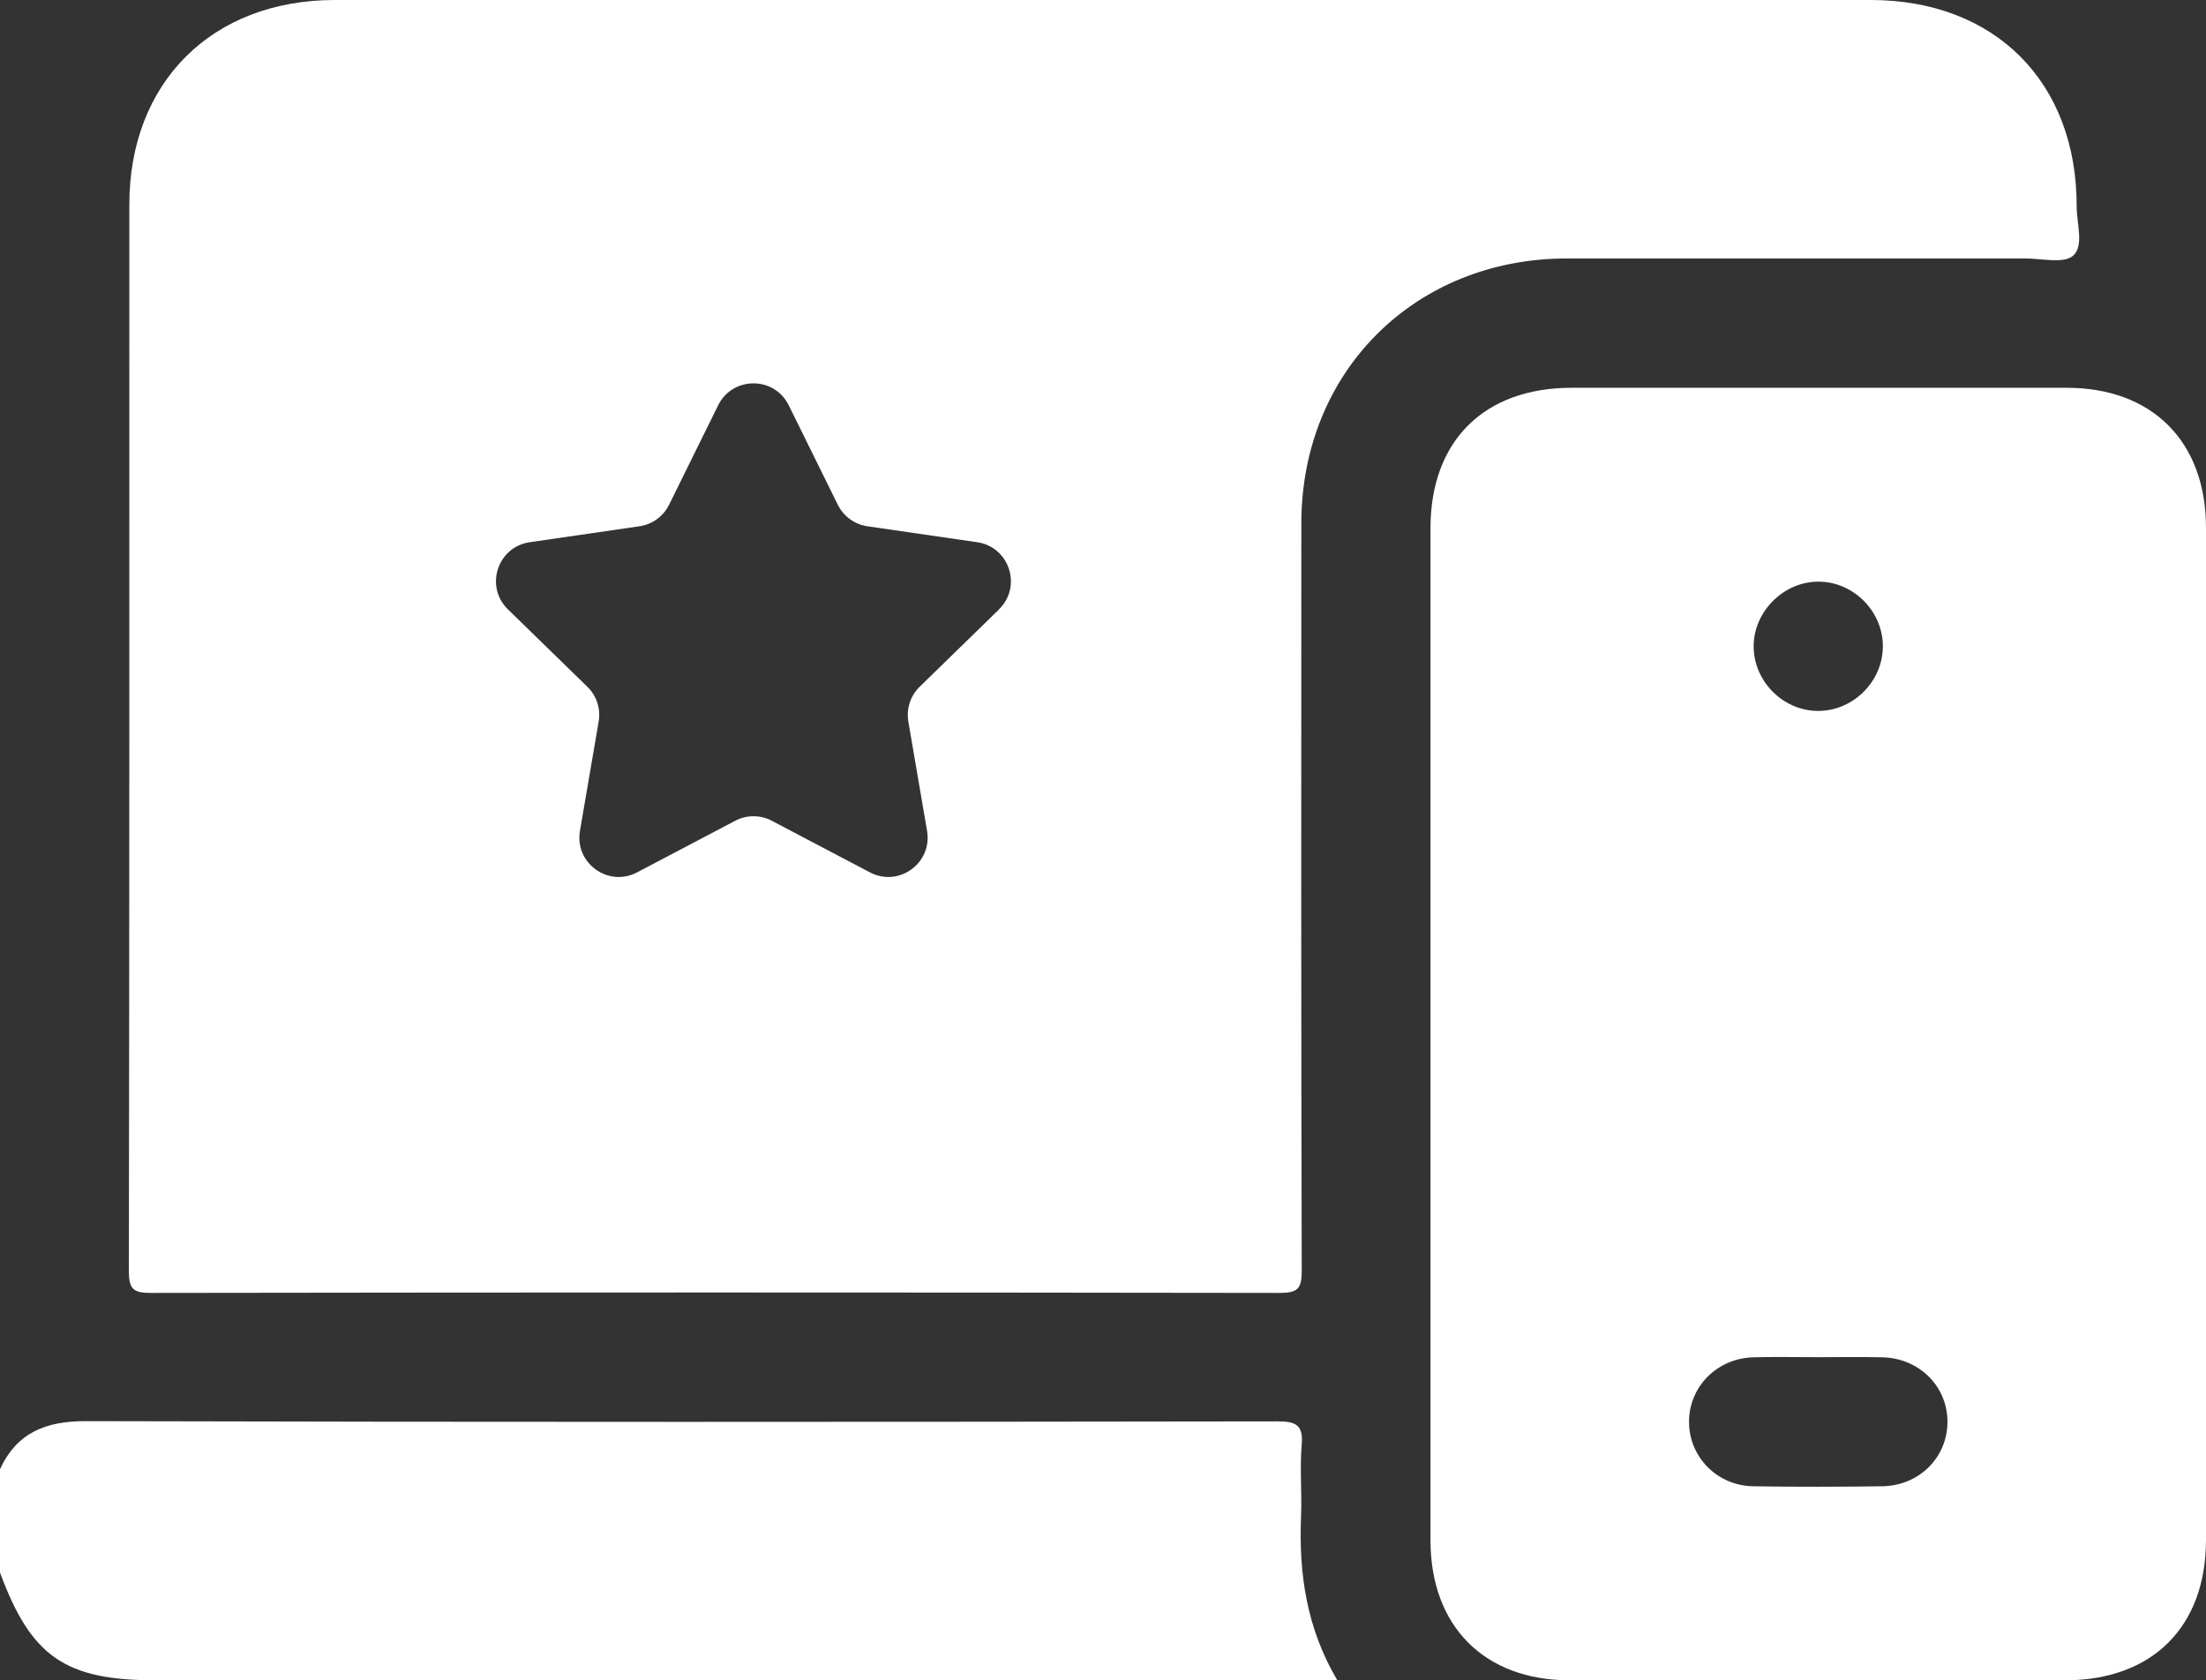
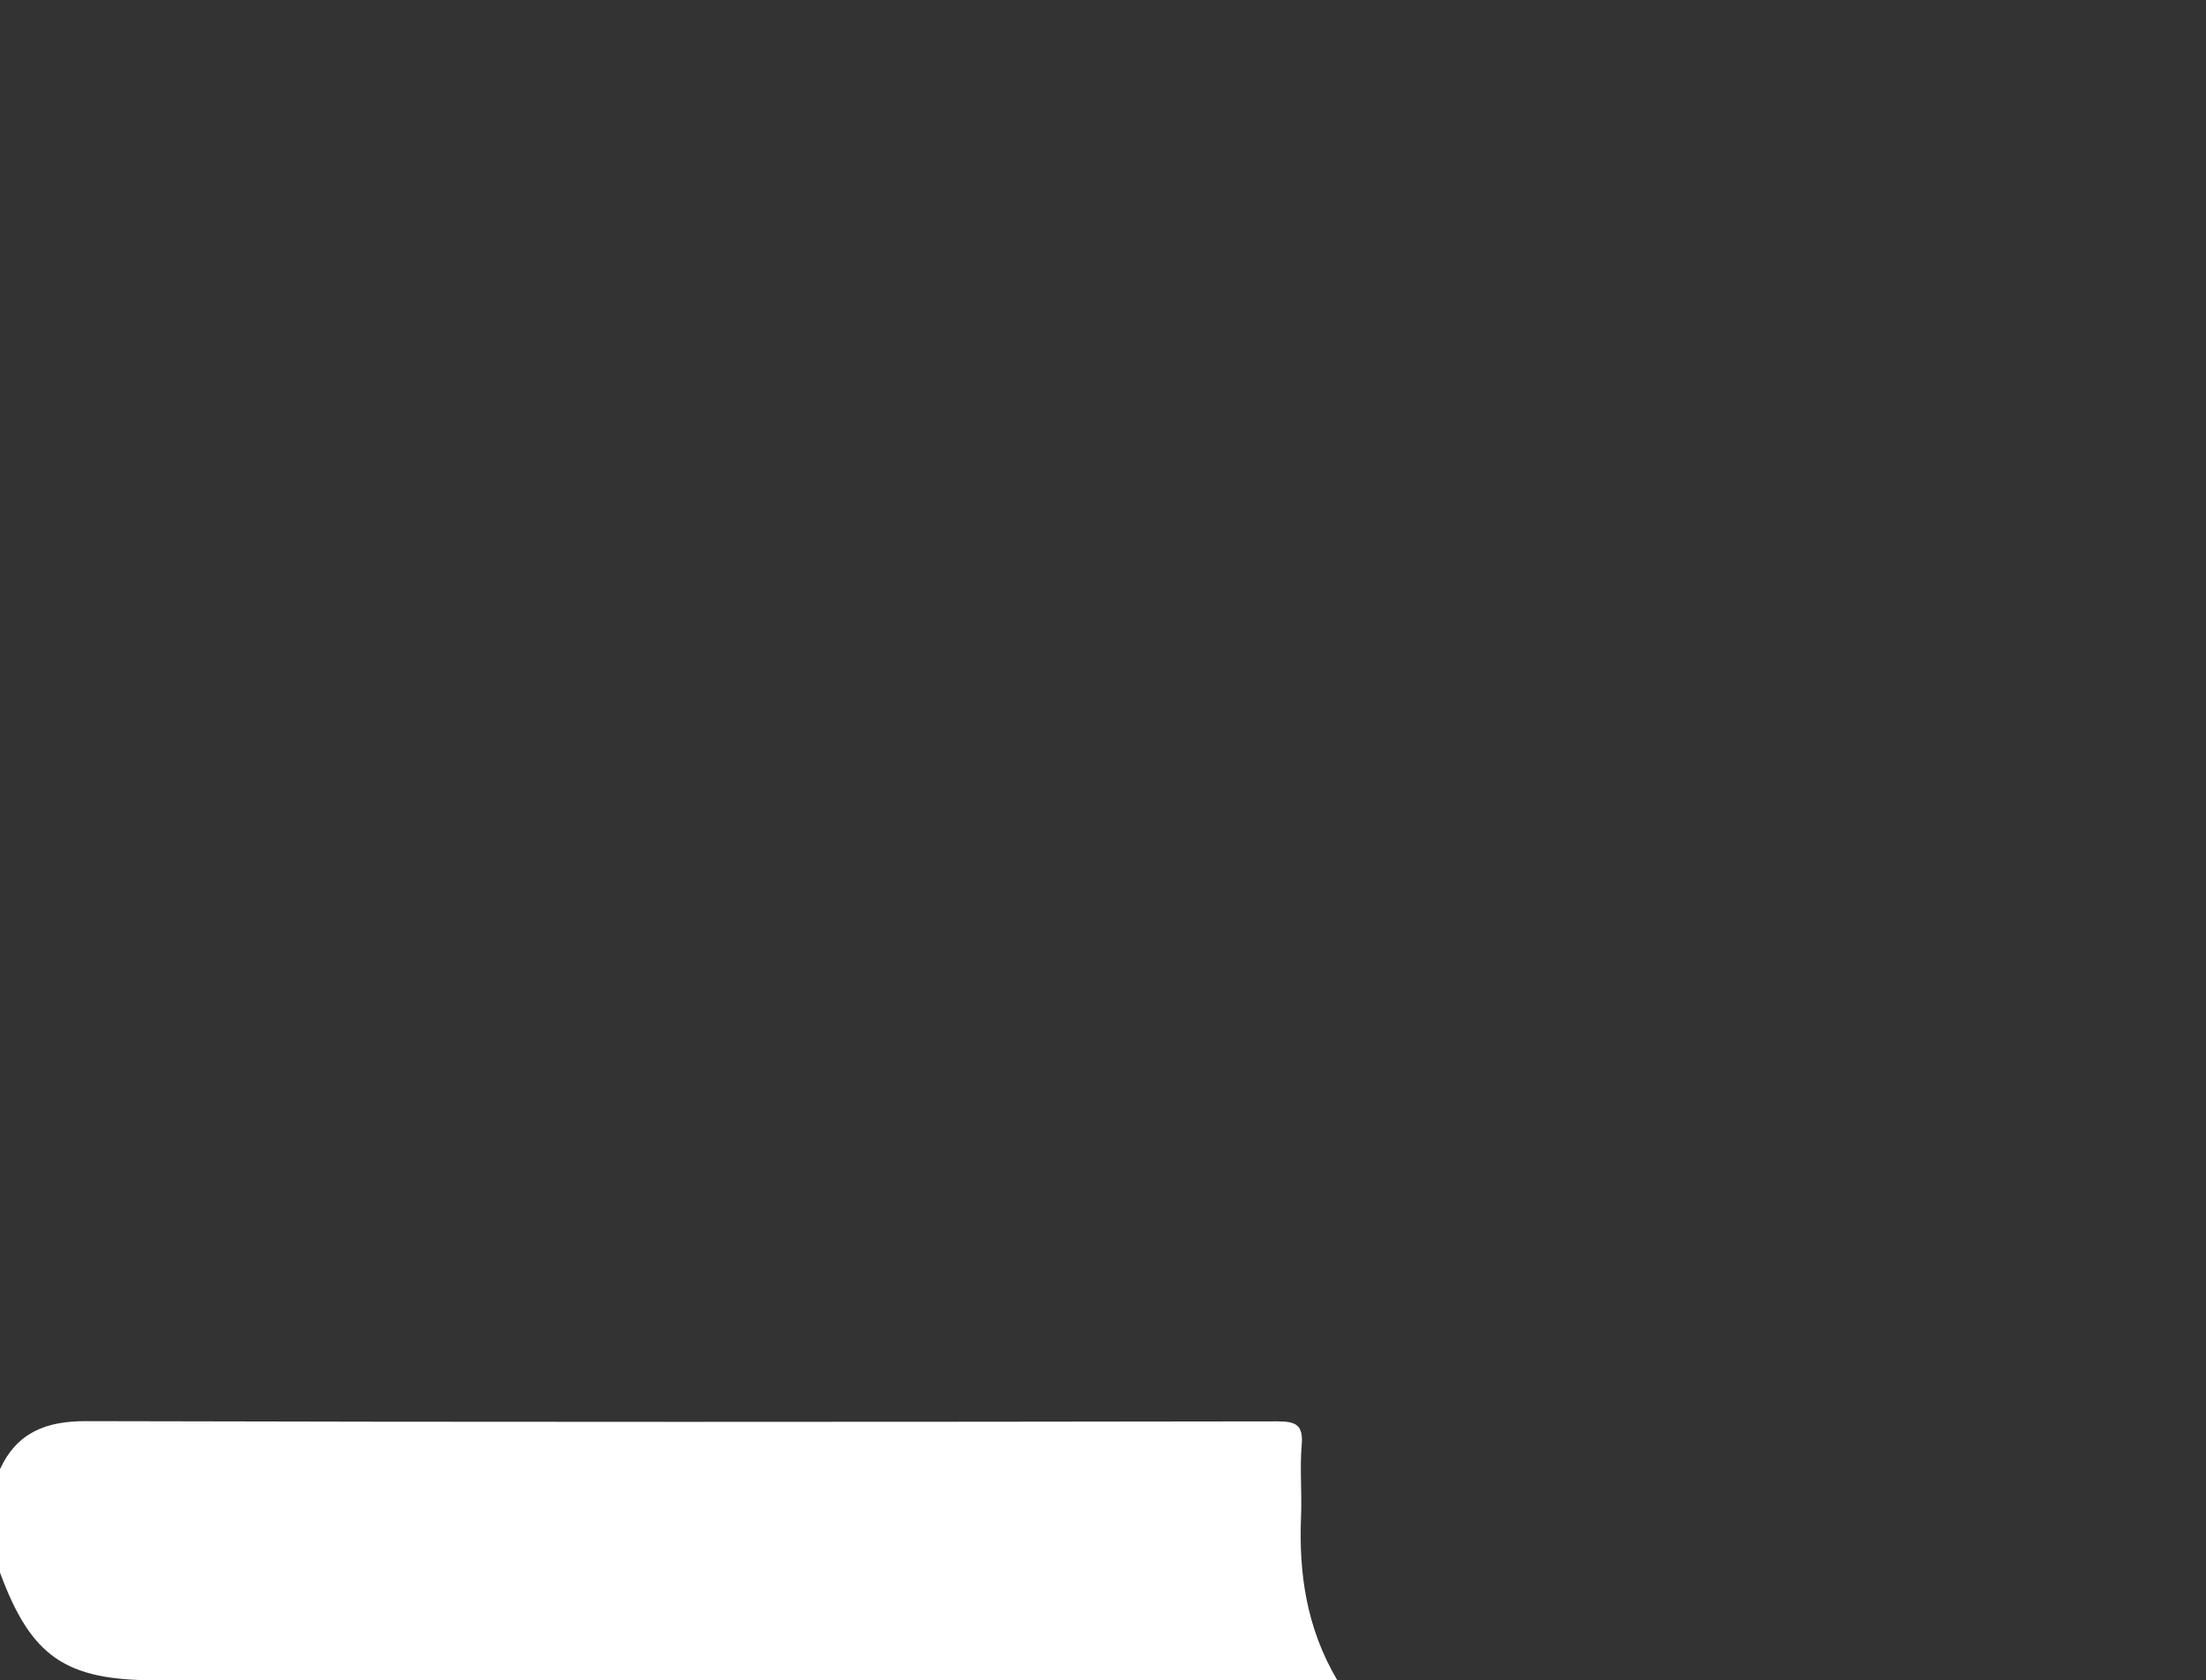
<svg xmlns="http://www.w3.org/2000/svg" id="Capa_2" viewBox="0 0 383.11 291.83">
  <rect x="0" y="0" width="383.11" height="291.83" fill="#333333" stroke="none" />
  <defs>
    <style>.cls-1{fill:#fff;}</style>
  </defs>
  <g id="Capa_1-2">
    <g id="Capa_1-2">
      <g>
        <path class="cls-1" d="M225.95,263.33c.17-4.11-.24-8.25,.11-12.33,.31-3.54-.99-4.15-4.26-4.14-68.94,.1-137.88,.14-206.82-.04-6.95-.02-12,1.92-14.98,8.34v17.96c5.4,14.61,11.32,18.71,27.03,18.71H232.25c-5.4-9.16-6.7-18.63-6.3-28.49h0Z" />
-         <path class="cls-1" d="M351.77,44.89c2.84,0,6.67,.95,8.28-.5,1.91-1.72,.59-5.62,.6-8.56,.03-21.58-14.21-35.83-35.77-35.83H58.15C36.82,0,22.46,14.3,22.46,35.55c0,61.73,.02,123.46-.08,185.18,0,3.11,.72,3.83,3.83,3.82,65.34-.1,130.69-.1,196.03,0,3.1,0,3.83-.71,3.83-3.82-.12-43.27-.09-86.54-.07-129.82,0-26.35,19.7-46.01,46.1-46.02,26.56,0,53.12,0,79.68,0h0Zm-178.26,60.94l-13.79,13.44c-1.61,1.57-2.35,3.83-1.97,6.05l3.25,18.98c.96,5.59-4.9,9.85-9.92,7.21l-17.04-8.96c-1.99-1.05-4.37-1.05-6.36,0l-17.04,8.96c-5.02,2.64-10.88-1.62-9.92-7.21l3.25-18.98c.38-2.22-.35-4.48-1.97-6.05l-13.79-13.44c-4.06-3.96-1.82-10.85,3.79-11.66l19.05-2.77c2.23-.32,4.15-1.72,5.15-3.74l8.52-17.27c2.51-5.08,9.76-5.08,12.26,0l8.52,17.27c1,2.02,2.92,3.42,5.15,3.74l19.05,2.77c5.61,.81,7.85,7.71,3.79,11.66h.02Z" />
-         <path class="cls-1" d="M383.11,91.67c0-14.95-9.31-24.32-24.17-24.32h-86.02c-15.19,0-24.49,9.25-24.49,24.37v175.78c0,14.92,9.34,24.32,24.16,24.33,28.67,.01,57.35,0,86.02,0,15.17,0,24.49-9.27,24.5-24.38V91.67h0Zm-67.06,9.35c6.06,.15,11.05,5.35,10.94,11.41s-5.26,11.09-11.32,11.04c-6.05-.05-11.12-5.17-11.12-11.23s5.3-11.37,11.5-11.22Zm10.82,157.11c-7.47,.1-14.94,.12-22.41,0-6.29-.11-11.14-5.12-11.13-11.21,0-6.08,4.86-11.01,11.16-11.19,3.73-.1,7.47-.02,11.2-.02s7.47-.07,11.2,.02c6.36,.15,11.23,4.94,11.32,11.03,.1,6.24-4.83,11.28-11.35,11.37h0Z" />
      </g>
    </g>
  </g>
</svg>